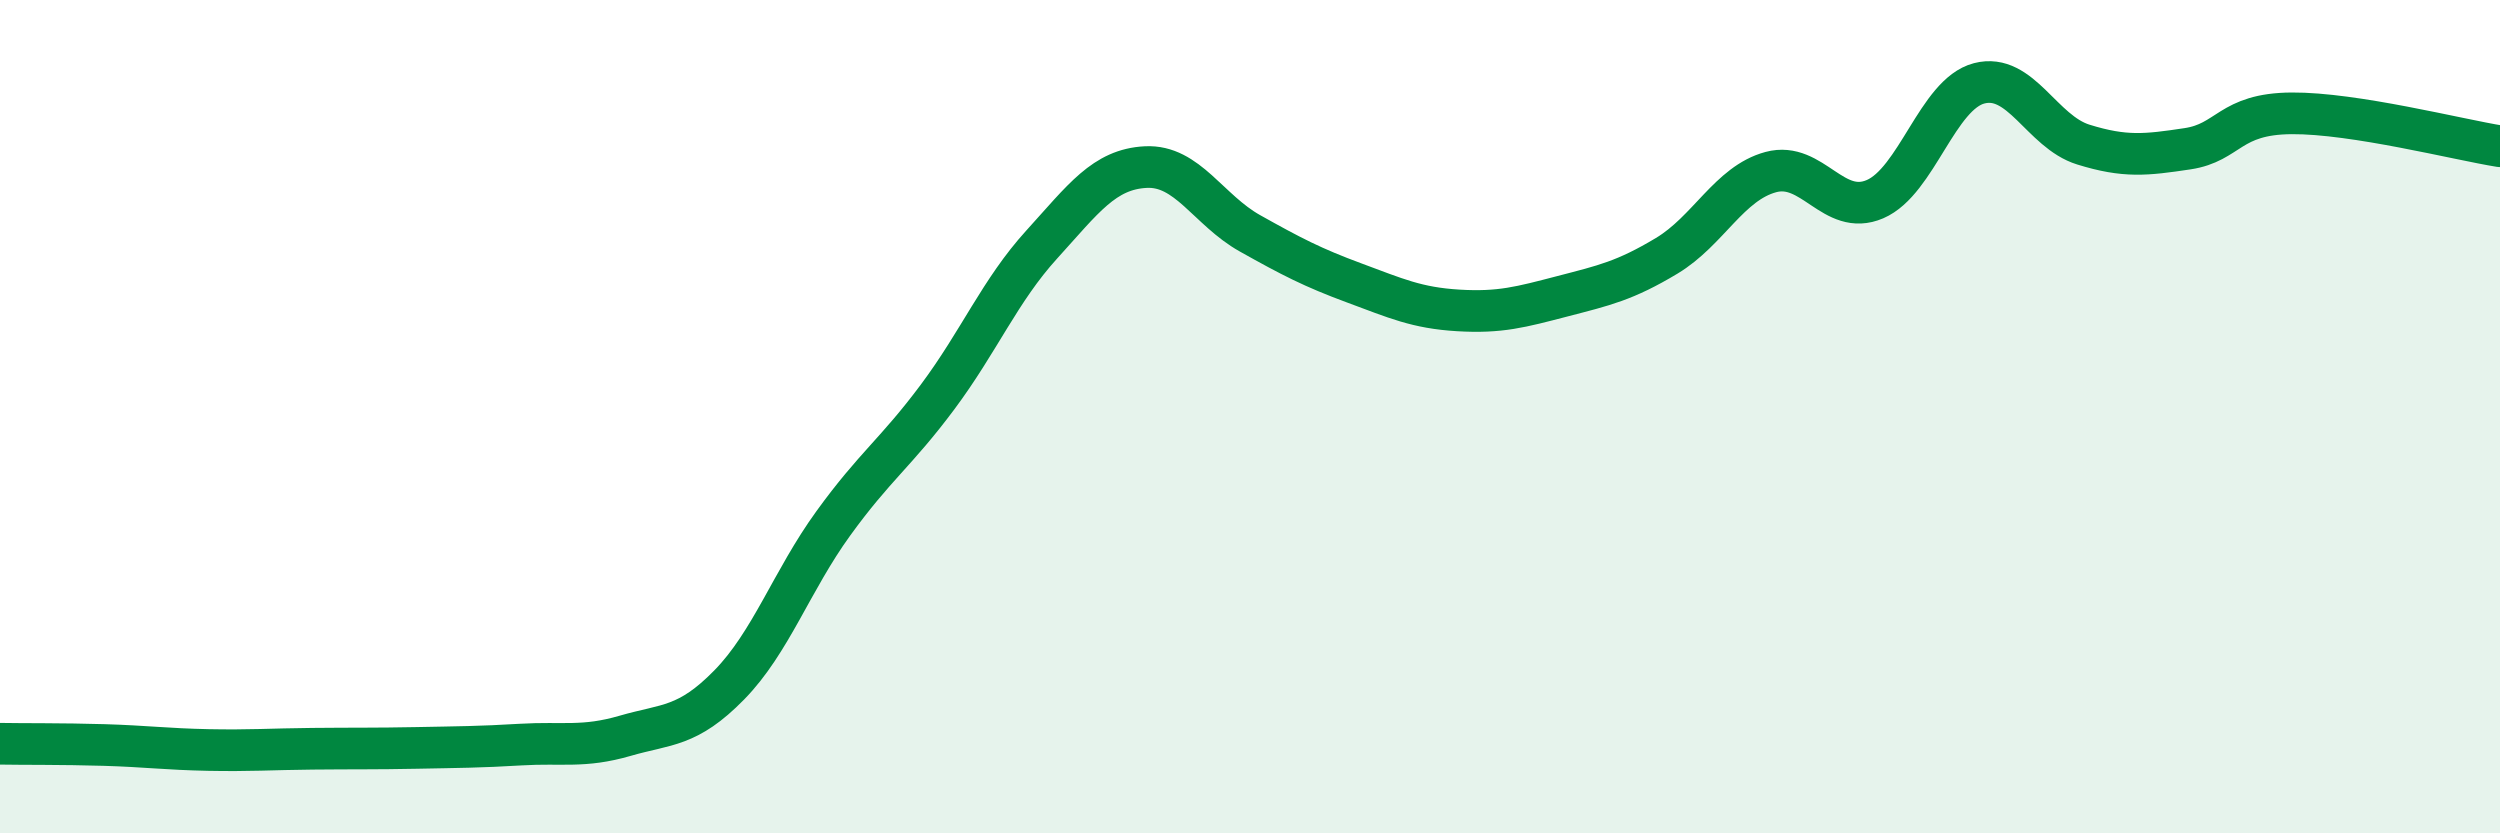
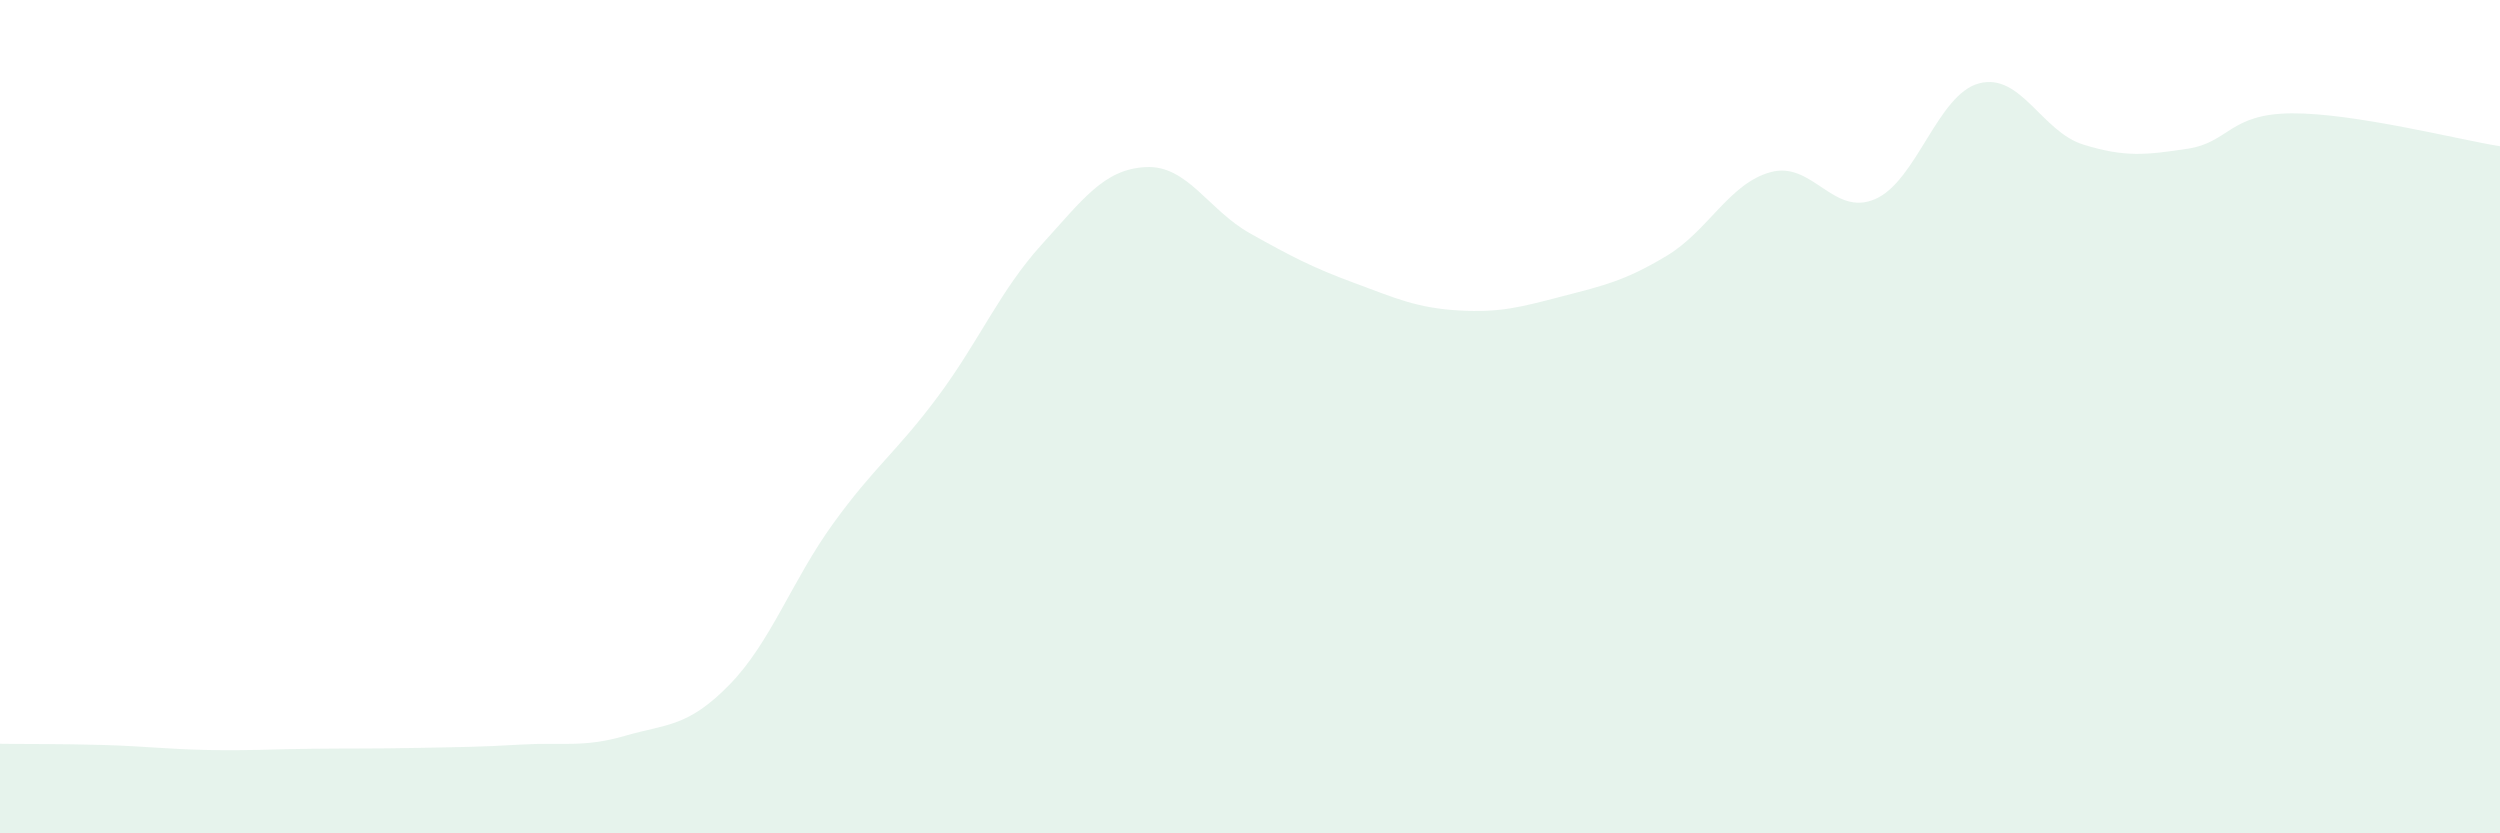
<svg xmlns="http://www.w3.org/2000/svg" width="60" height="20" viewBox="0 0 60 20">
  <path d="M 0,17.85 C 0.5,17.86 1.5,17.85 2.5,17.88 C 3.5,17.91 4,17.98 5,18 C 6,18.02 6.5,17.98 7.5,17.97 C 8.5,17.96 9,17.97 10,17.95 C 11,17.93 11.5,17.93 12.5,17.87 C 13.5,17.81 14,17.95 15,17.66 C 16,17.37 16.5,17.46 17.5,16.44 C 18.5,15.42 19,13.94 20,12.56 C 21,11.18 21.5,10.87 22.5,9.53 C 23.5,8.19 24,6.97 25,5.87 C 26,4.77 26.5,4.06 27.5,4.01 C 28.5,3.96 29,5.04 30,5.6 C 31,6.16 31.5,6.42 32.5,6.79 C 33.5,7.16 34,7.39 35,7.45 C 36,7.51 36.5,7.37 37.5,7.11 C 38.5,6.85 39,6.74 40,6.14 C 41,5.54 41.5,4.4 42.5,4.13 C 43.5,3.86 44,5.21 45,4.78 C 46,4.35 46.5,2.26 47.5,2 C 48.5,1.74 49,3.16 50,3.47 C 51,3.78 51.5,3.72 52.5,3.57 C 53.5,3.42 53.5,2.73 55,2.72 C 56.5,2.71 59,3.35 60,3.51L60 20L0 20Z" fill="#008740" opacity="0.1" stroke-linecap="round" stroke-linejoin="round" />
-   <path d="M 0,17.85 C 0.5,17.86 1.5,17.85 2.5,17.88 C 3.5,17.91 4,17.98 5,18 C 6,18.02 6.5,17.98 7.5,17.97 C 8.5,17.96 9,17.97 10,17.95 C 11,17.93 11.5,17.93 12.5,17.87 C 13.5,17.81 14,17.95 15,17.66 C 16,17.37 16.5,17.46 17.5,16.44 C 18.5,15.42 19,13.94 20,12.56 C 21,11.18 21.5,10.87 22.5,9.53 C 23.5,8.19 24,6.97 25,5.87 C 26,4.77 26.5,4.06 27.5,4.01 C 28.5,3.96 29,5.04 30,5.6 C 31,6.16 31.5,6.42 32.5,6.79 C 33.5,7.16 34,7.39 35,7.45 C 36,7.51 36.5,7.37 37.5,7.11 C 38.5,6.85 39,6.74 40,6.14 C 41,5.54 41.5,4.4 42.5,4.13 C 43.5,3.86 44,5.21 45,4.78 C 46,4.35 46.5,2.26 47.5,2 C 48.5,1.74 49,3.16 50,3.47 C 51,3.78 51.5,3.72 52.5,3.57 C 53.5,3.42 53.5,2.73 55,2.72 C 56.5,2.71 59,3.35 60,3.51" stroke="#008740" stroke-width="1" fill="none" stroke-linecap="round" stroke-linejoin="round" />
</svg>